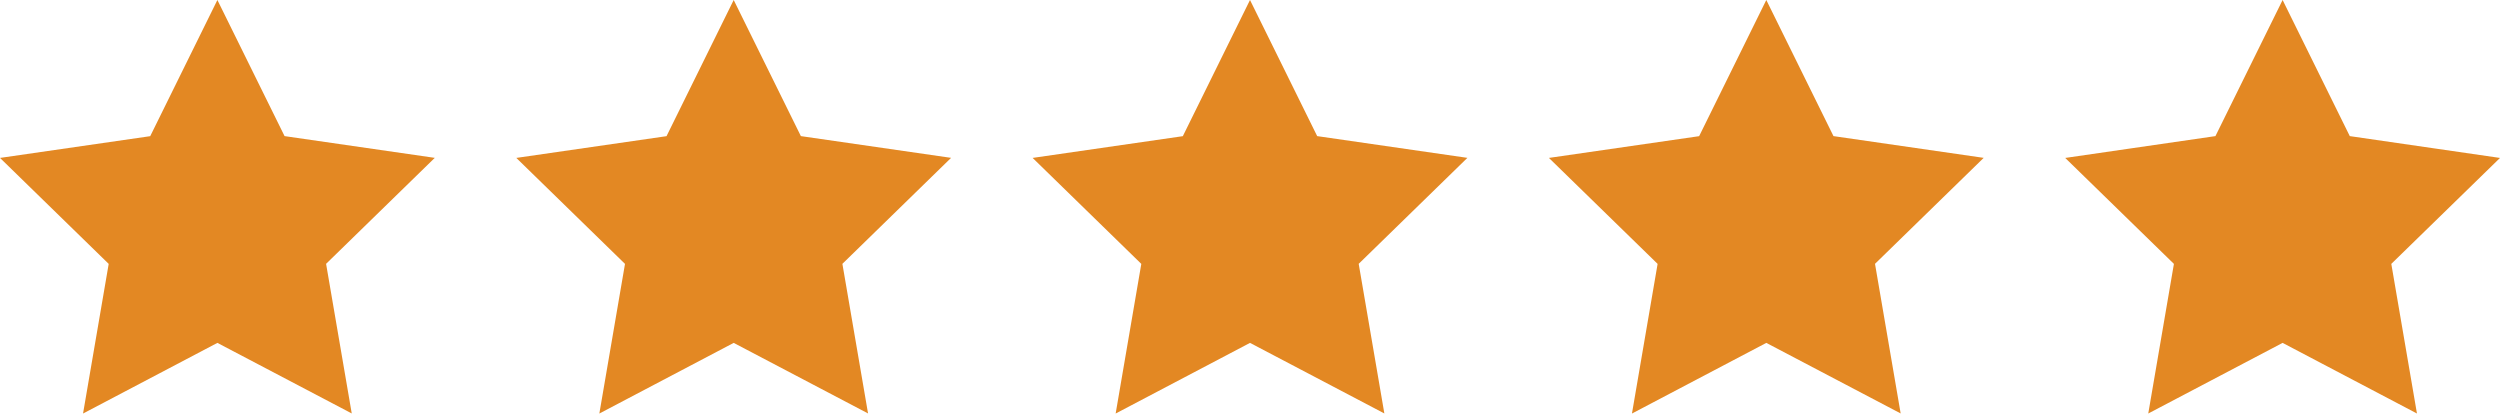
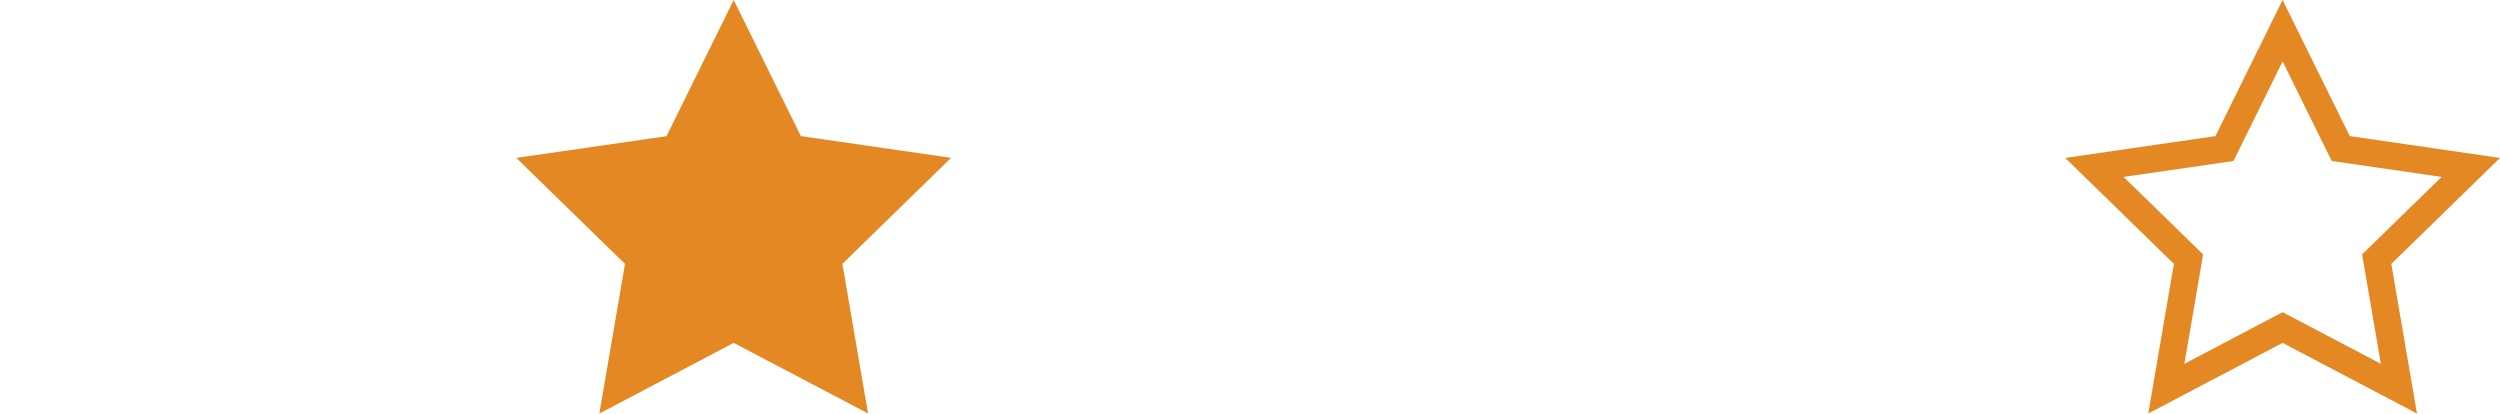
<svg xmlns="http://www.w3.org/2000/svg" width="92" height="15.217" viewBox="0 0 92 15.217">
  <g id="Groupe_42" data-name="Groupe 42" transform="translate(-487.5 -1788.862)">
-     <path id="star" d="M8,10.441l2.472,5.009,5.528.8-4,3.9.944,5.506L8,23.059l-4.944,2.6L4,20.152l-4-3.9,5.528-.8Z" transform="translate(487.5 1778.421)" fill="#e38823" />
-     <path id="star-2" data-name="star" d="M8,10.441l2.472,5.009,5.528.8-4,3.9.944,5.506L8,23.059l-4.944,2.6L4,20.152l-4-3.9,5.528-.8Z" transform="translate(525.5 1778.421)" fill="#e38823" />
    <path id="star-3" data-name="star" d="M8,10.441l2.472,5.009,5.528.8-4,3.9.944,5.506L8,23.059l-4.944,2.6L4,20.152l-4-3.9,5.528-.8Z" transform="translate(506.5 1778.421)" fill="#e38823" />
-     <path id="star-4" data-name="star" d="M8,10.441l2.472,5.009,5.528.8-4,3.9.944,5.506L8,23.059l-4.944,2.6L4,20.152l-4-3.9,5.528-.8Z" transform="translate(544.5 1778.421)" fill="#e38823" />
    <g id="star-5" data-name="star" transform="translate(563.5 1778.421)" fill="#e38823">
-       <path d="M 12.28 24.744 L 8.233 22.616 L 8 22.494 L 7.767 22.616 L 3.72 24.744 L 4.493 20.237 L 4.537 19.978 L 4.349 19.794 L 1.074 16.602 L 5.6 15.945 L 5.86 15.907 L 5.976 15.671 L 8 11.571 L 10.023 15.671 L 10.14 15.907 L 10.4 15.945 L 14.926 16.602 L 11.651 19.794 L 11.463 19.978 L 11.507 20.237 L 12.28 24.744 Z" stroke="none" />
      <path d="M 8 12.701 L 6.425 15.893 L 6.192 16.364 L 5.672 16.44 L 2.149 16.952 L 4.698 19.436 L 5.074 19.803 L 4.986 20.321 L 4.384 23.83 L 7.535 22.173 L 8 21.929 L 8.465 22.173 L 11.616 23.83 L 11.014 20.321 L 10.926 19.803 L 11.302 19.436 L 13.851 16.952 L 10.328 16.44 L 9.808 16.364 L 9.575 15.893 L 8 12.701 M 8 10.441 L 10.472 15.45 L 16 16.253 L 12 20.152 L 12.944 25.658 L 8 23.059 L 3.056 25.658 L 4 20.152 L 0 16.253 L 5.528 15.45 L 8 10.441 Z" stroke="none" fill="#e38823" />
    </g>
  </g>
</svg>